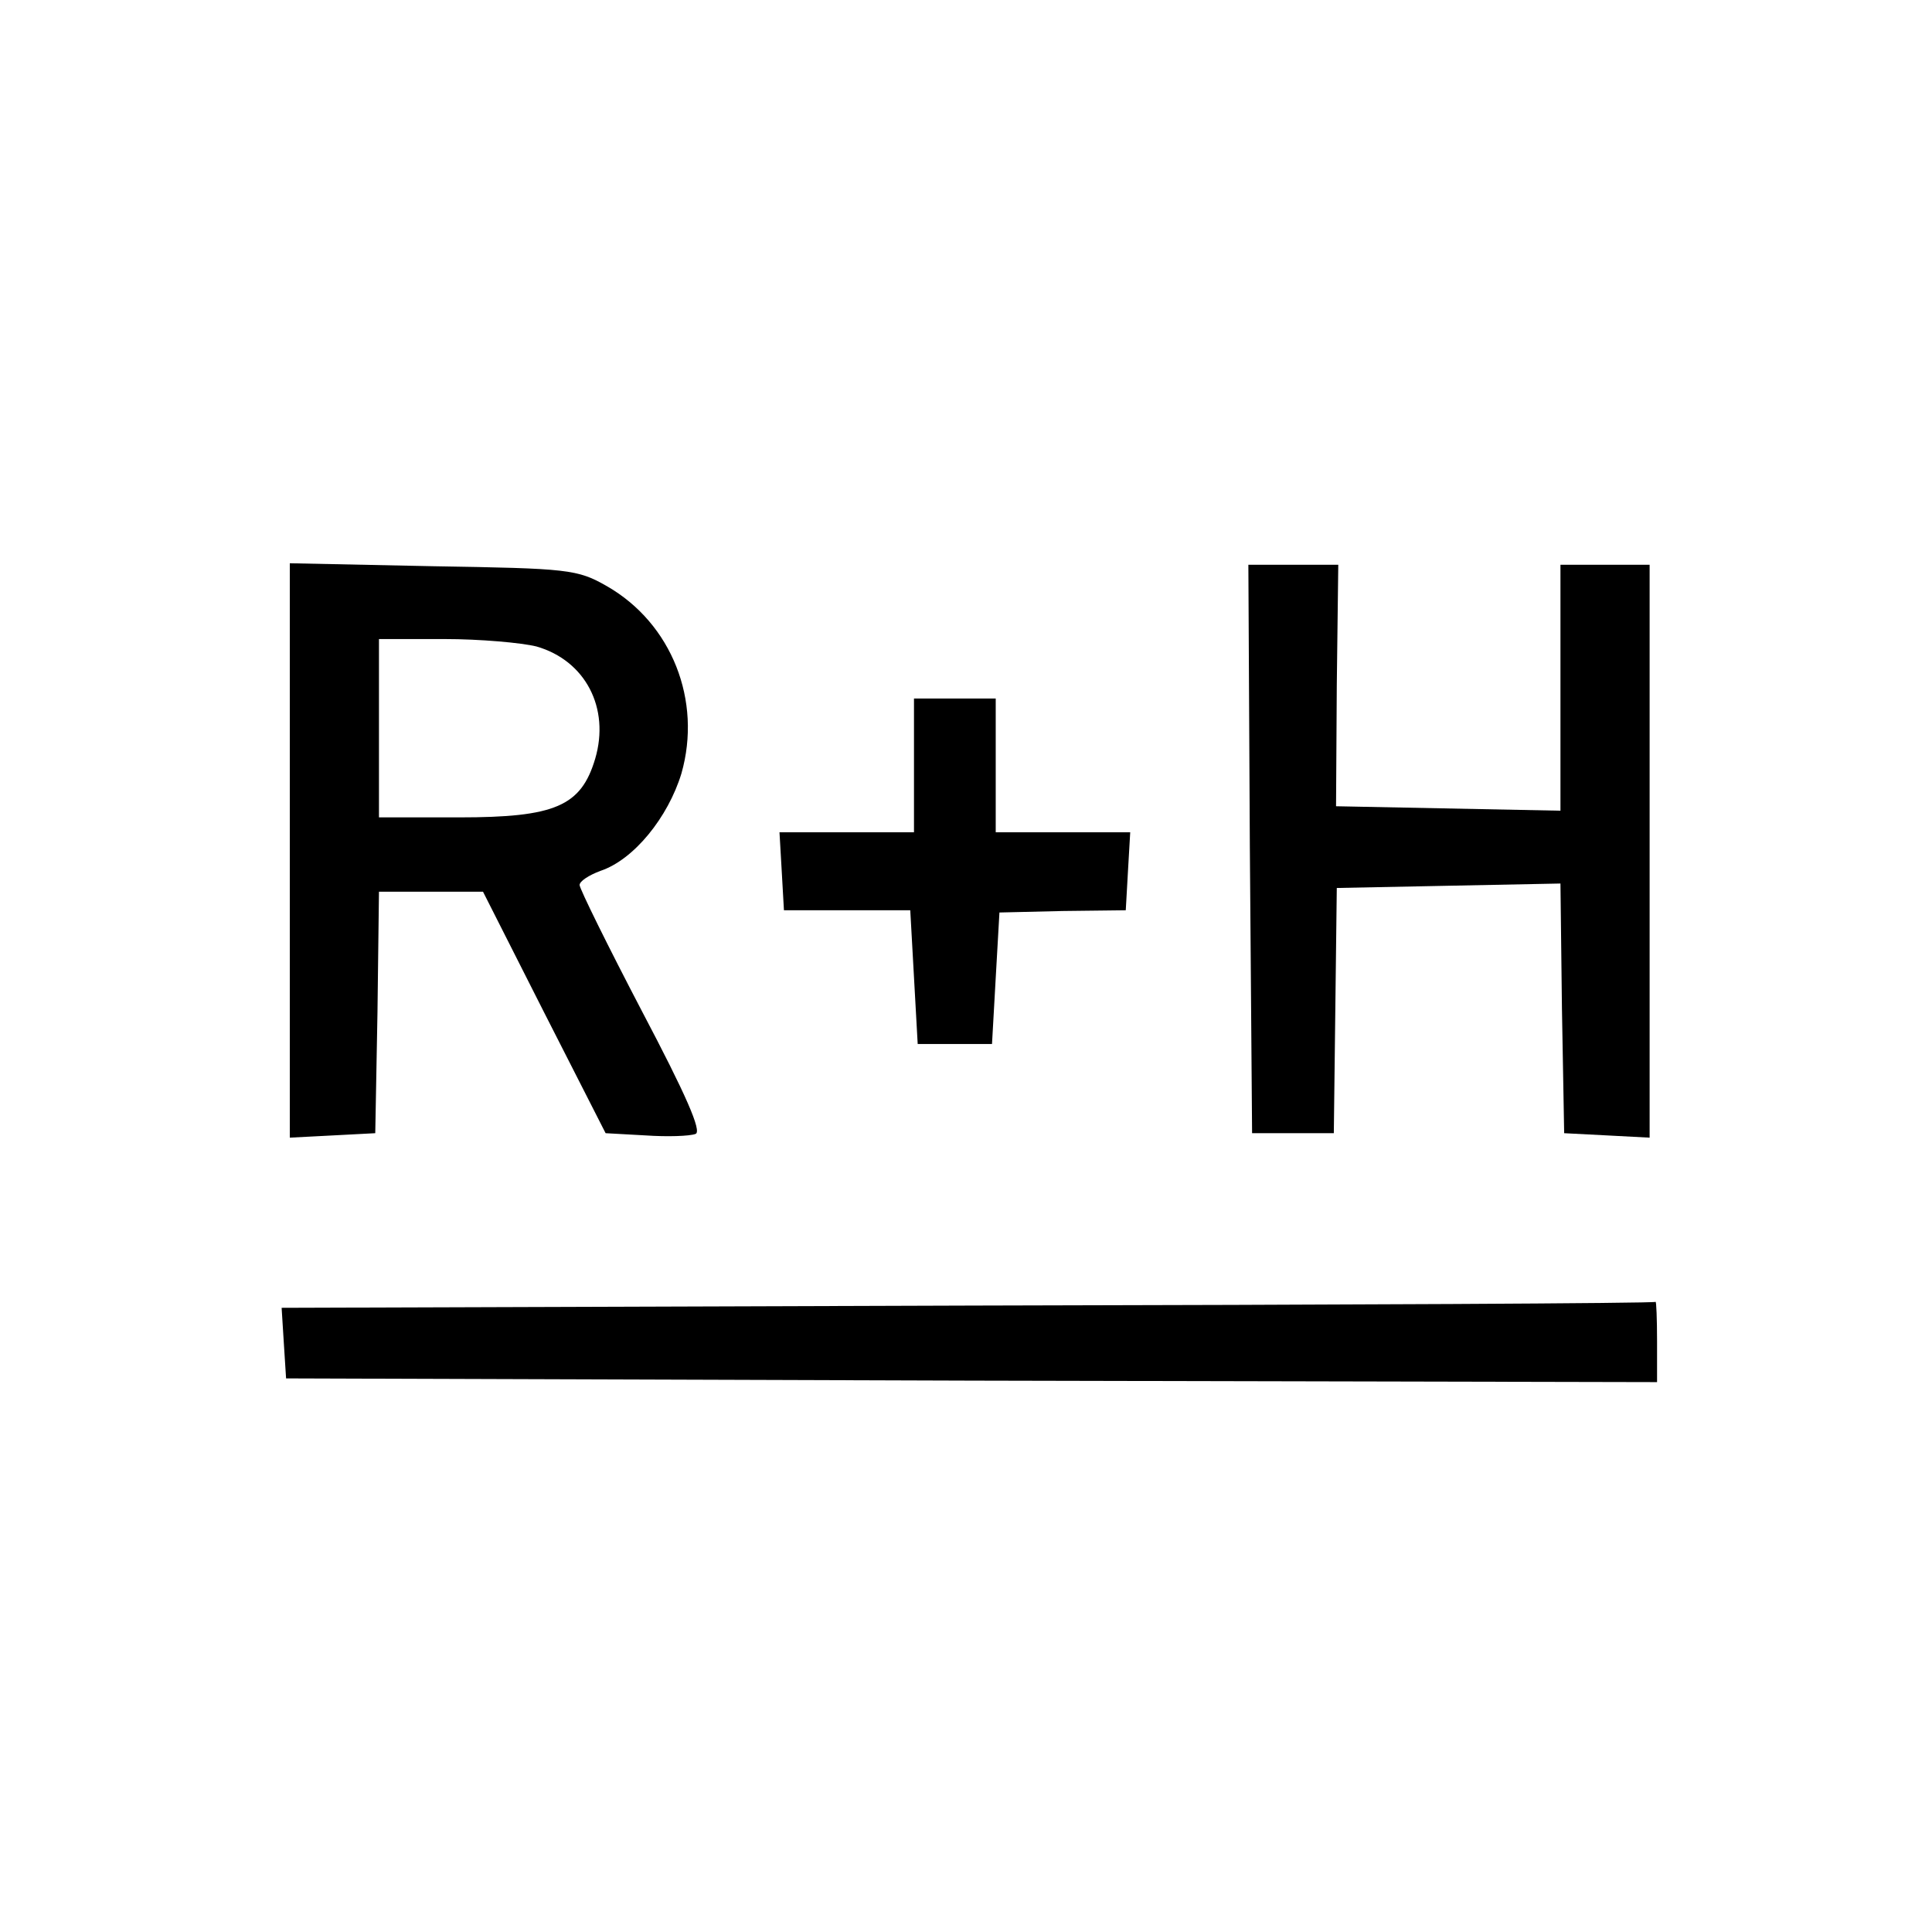
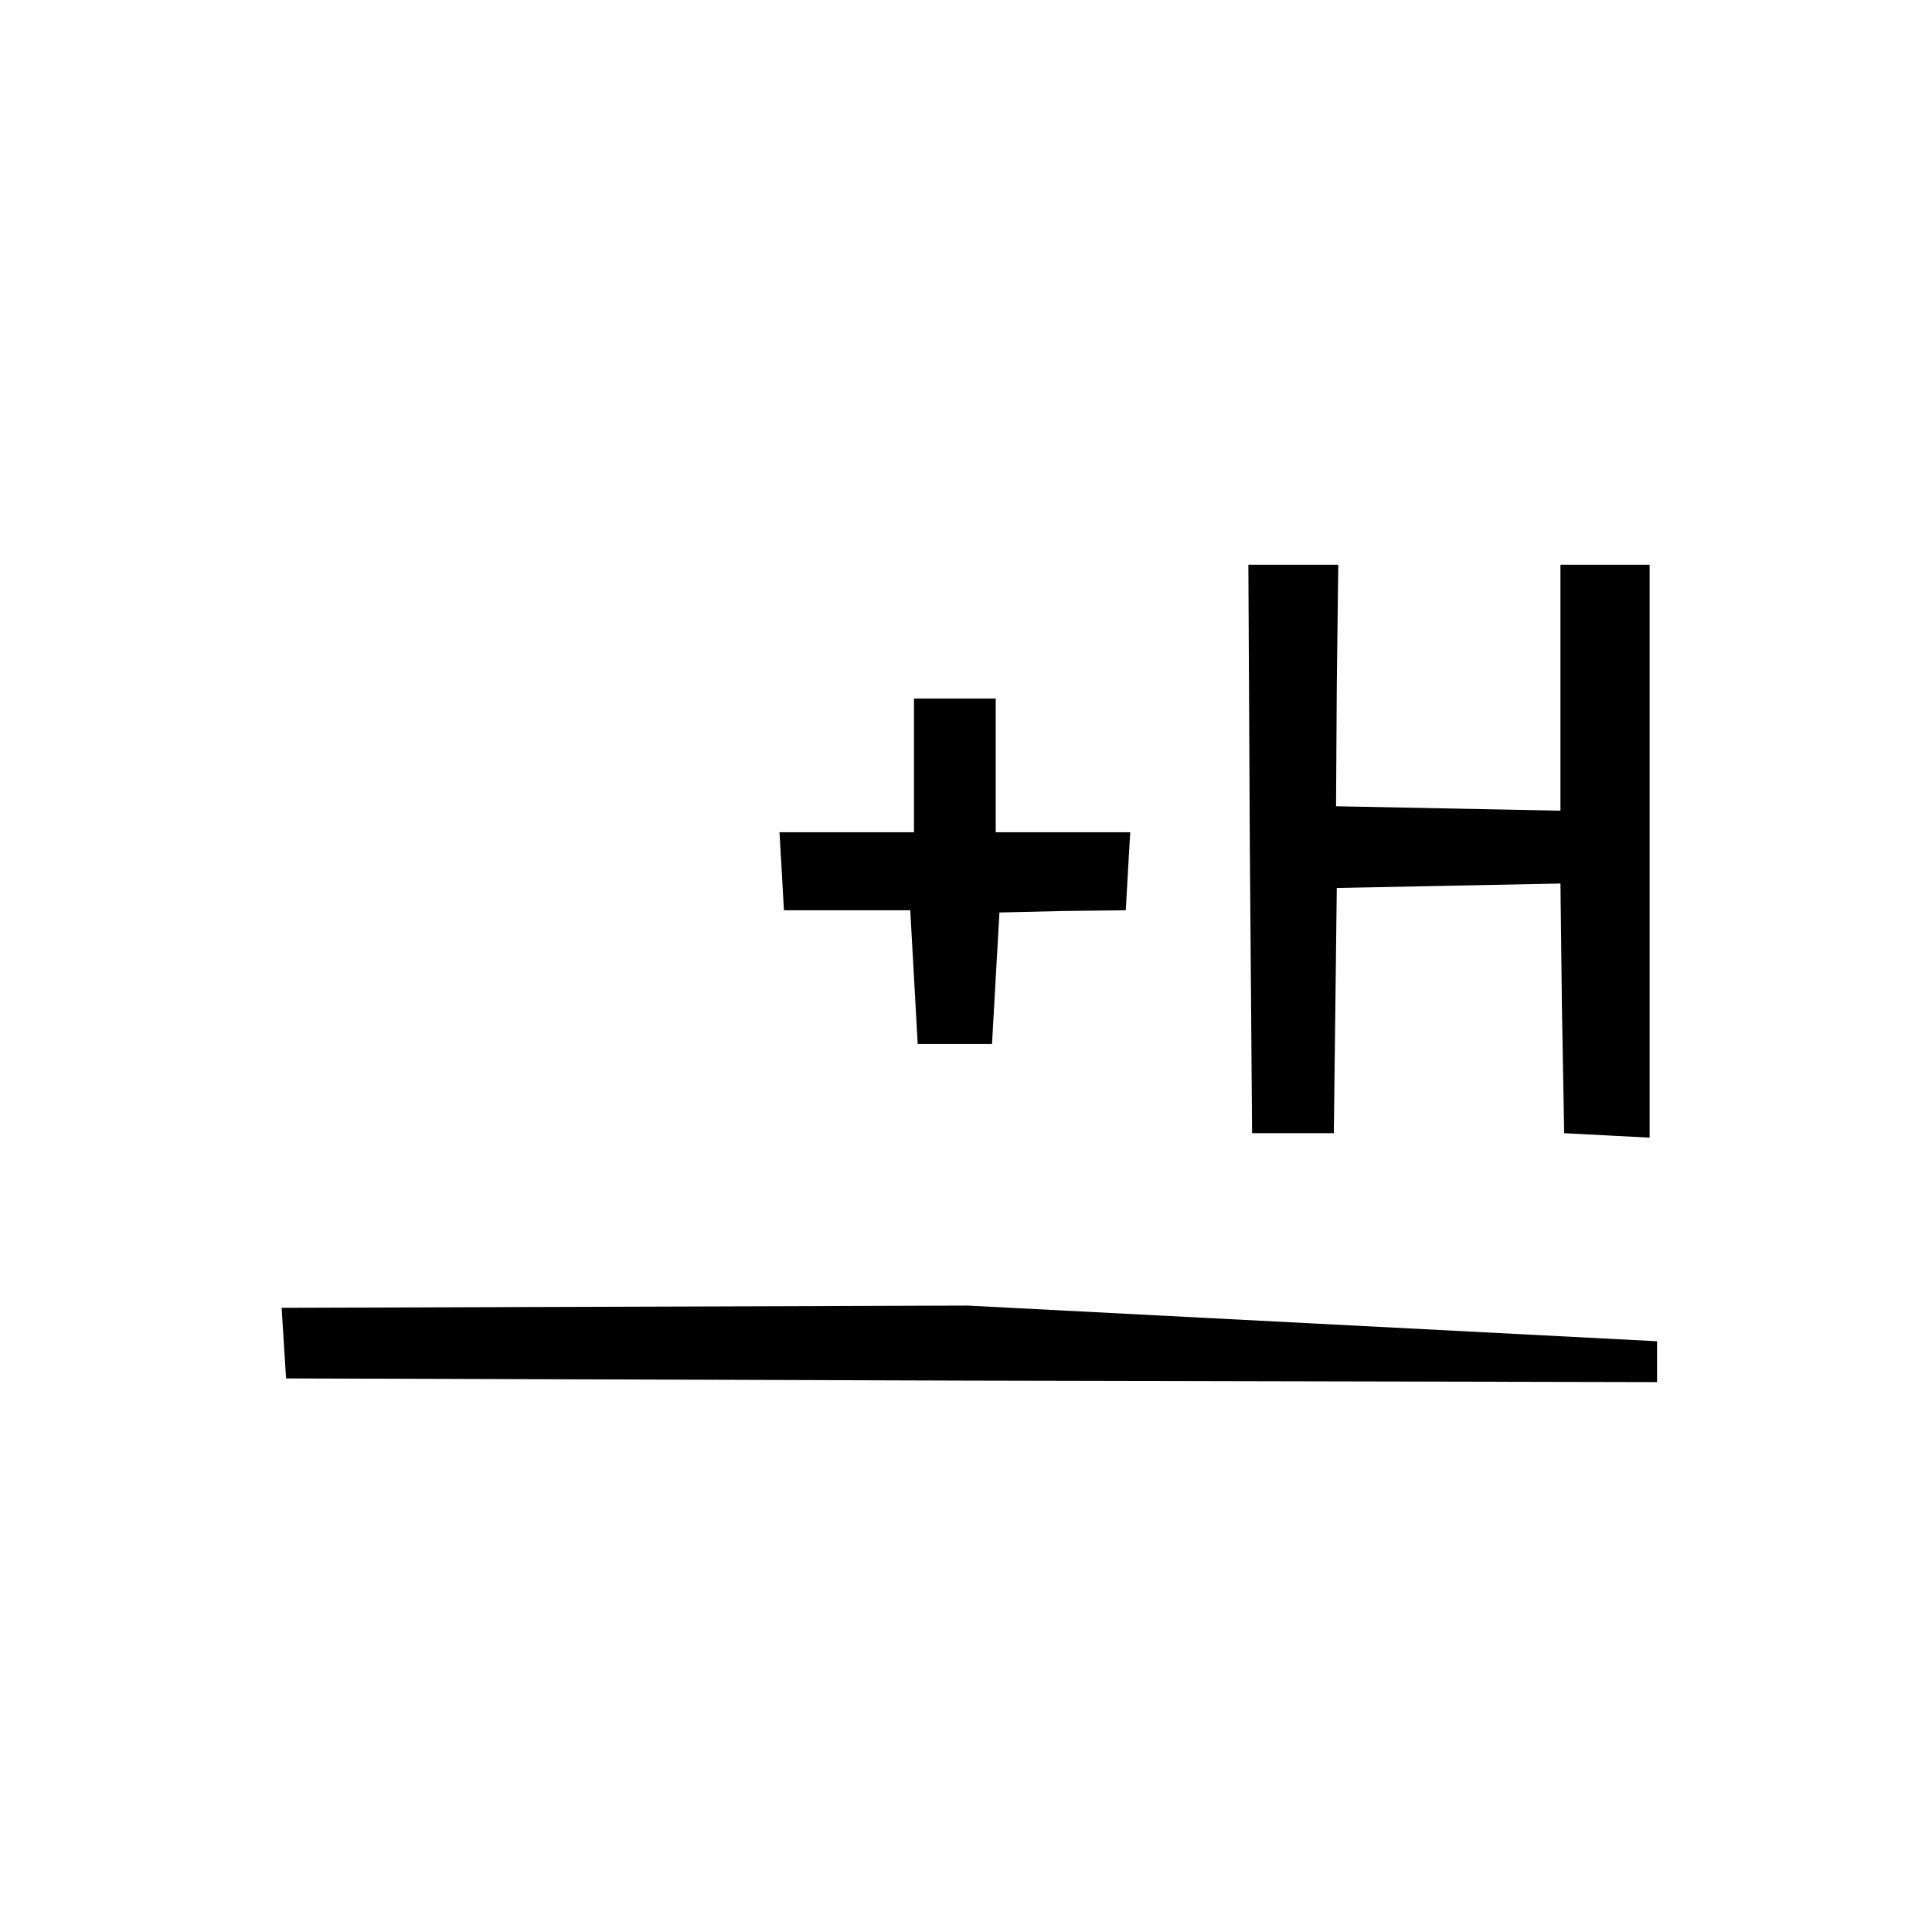
<svg xmlns="http://www.w3.org/2000/svg" version="1.0" width="260pt" height="260pt" viewBox="0 0 260 260" preserveAspectRatio="xMidYMid meet">
  <g transform="translate(0,260) scale(0.1,-0.1)" fill="#000000" stroke="none">
-     <path d="M390 1455 l0 -386 58 3 57 3 3 163 2 162 70 0 70 0 82 -162 83 -163 54 -3 c29 -2 59 -1 67 2 9 3 -13 53 -72 165 -46 88 -84 165 -84 170 0 5 12 13 28 19 45 15 91 72 109 131 28 98 -13 202 -100 252 -40 23 -52 24 -234 27 l-193 4 0 -387z m332 275 c66 -19 99 -83 79 -151 -19 -64 -54 -79 -183 -79 l-108 0 0 120 0 120 88 0 c48 0 104 -5 124 -10z" />
    <path d="M1682 1458 l3 -383 55 0 55 0 2 165 2 165 150 3 151 3 2 -168 3 -168 58 -3 57 -3 0 386 0 385 -60 0 -60 0 0 -165 0 -166 -151 3 -151 3 1 163 2 162 -61 0 -60 0 2 -382z" />
    <path d="M1230 1570 l0 -90 -91 0 -90 0 3 -52 3 -53 85 0 85 0 5 -90 5 -90 50 0 50 0 5 89 5 88 85 2 85 1 3 53 3 52 -90 0 -91 0 0 90 0 90 -55 0 -55 0 0 -90z" />
-     <path d="M1302 843 l-923 -3 3 -48 3 -47 923 -3 922 -2 0 55 c0 30 -1 54 -2 53 -2 -2 -418 -4 -926 -5z" />
+     <path d="M1302 843 l-923 -3 3 -48 3 -47 923 -3 922 -2 0 55 z" />
  </g>
</svg>